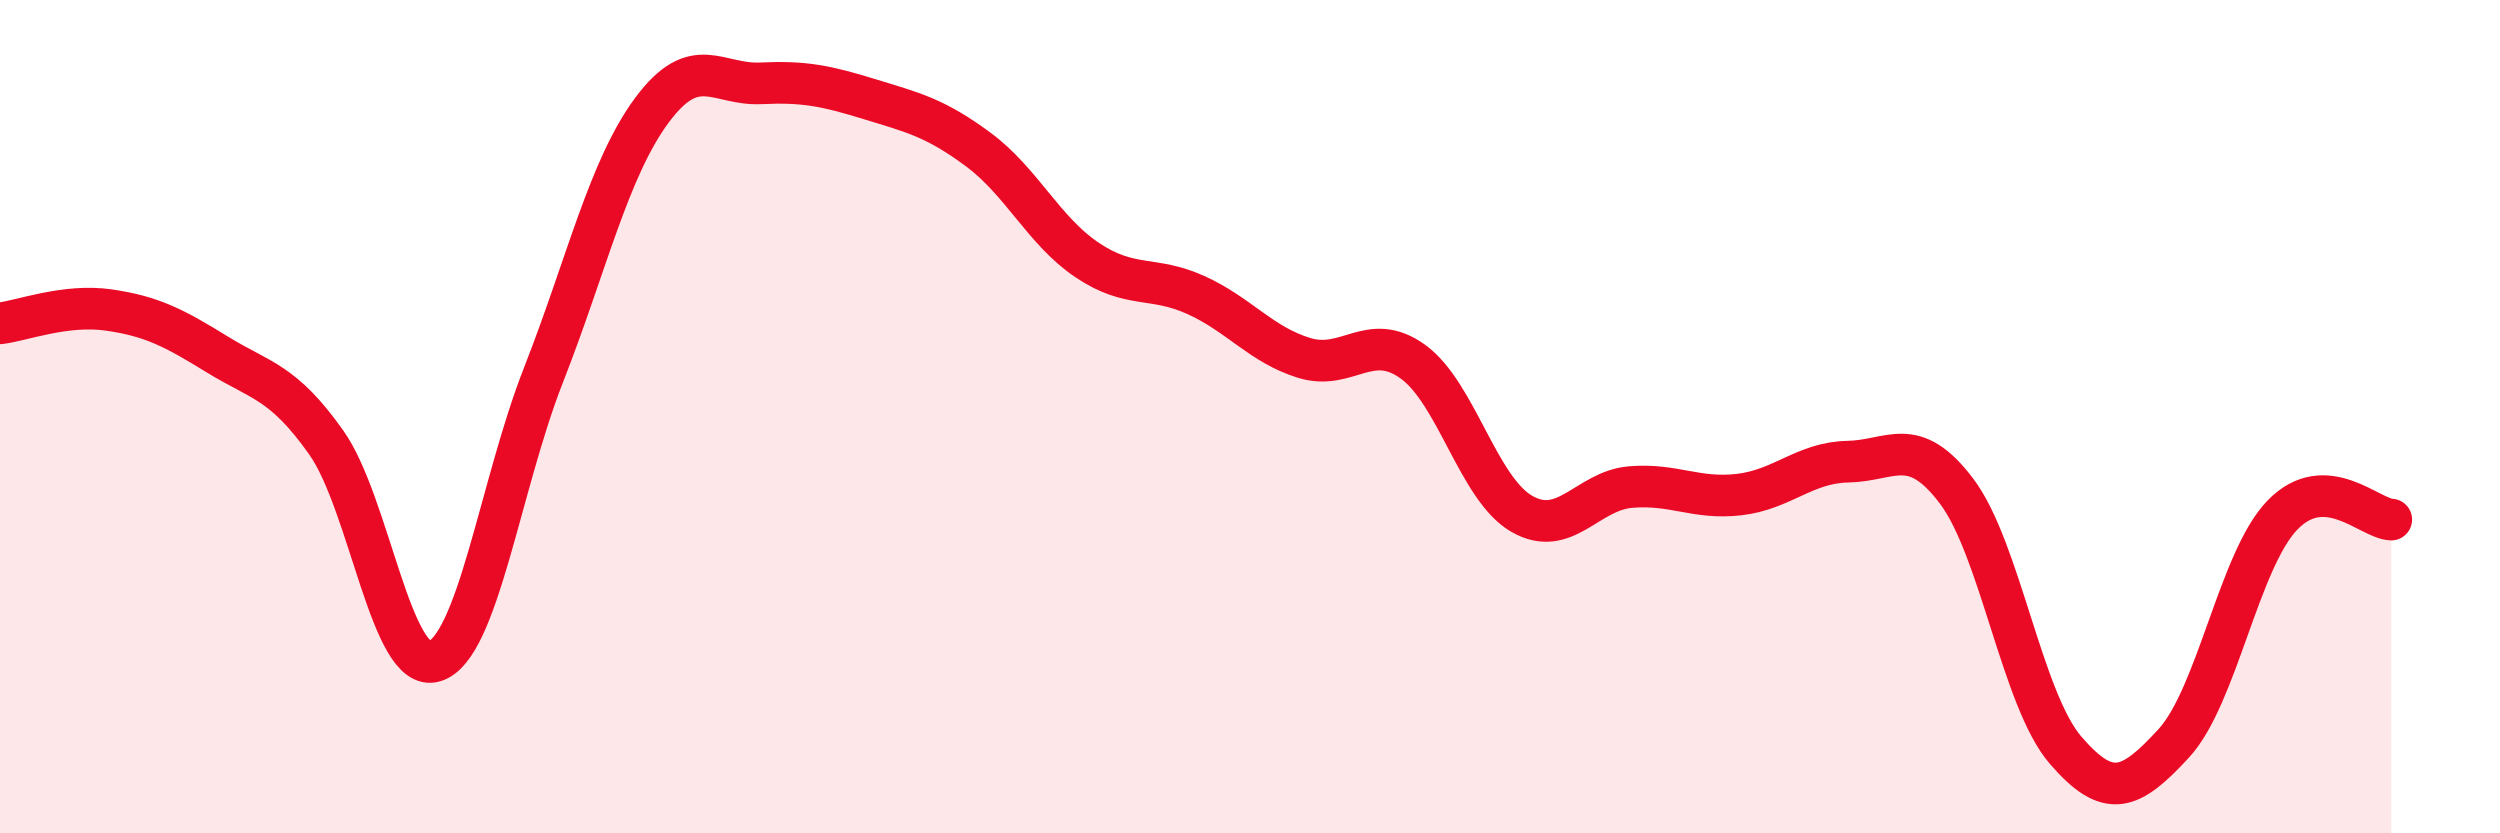
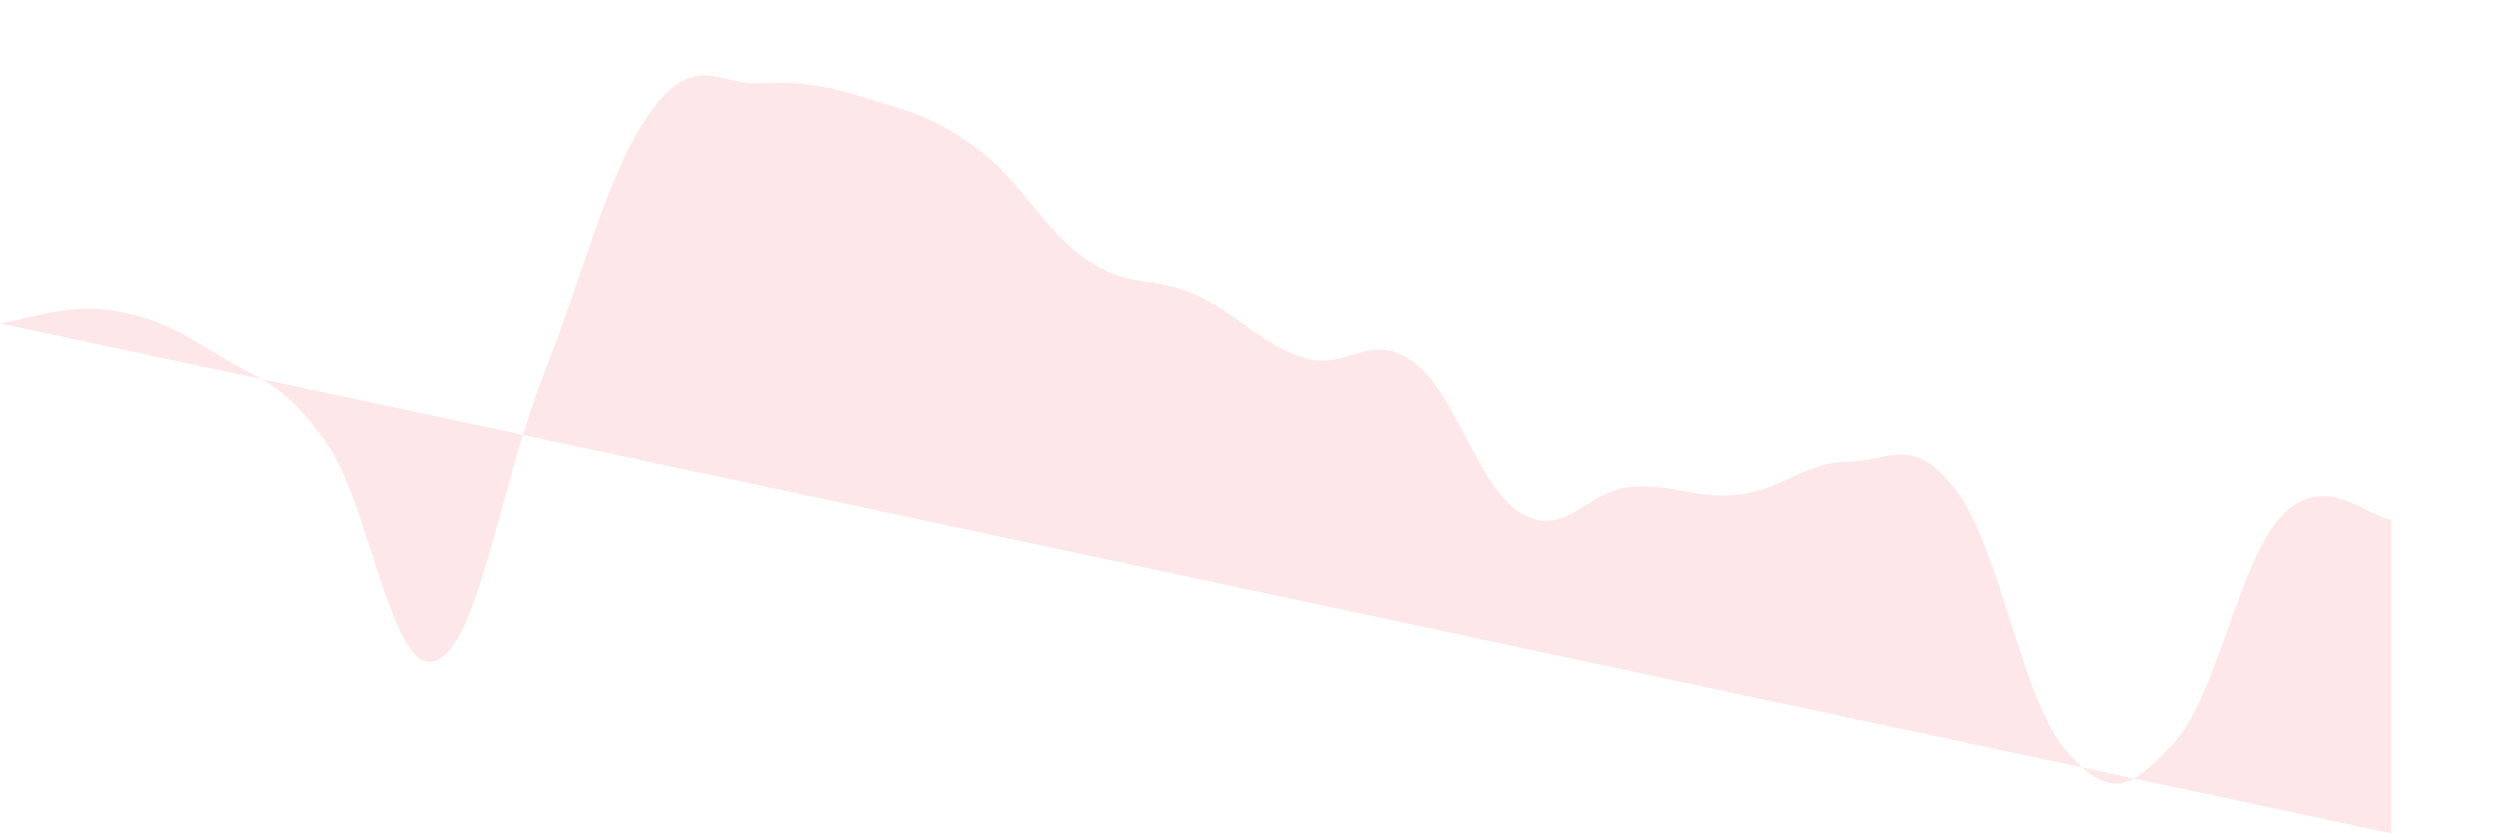
<svg xmlns="http://www.w3.org/2000/svg" width="60" height="20" viewBox="0 0 60 20">
-   <path d="M 0,7.76 C 0.52,7.7 1.57,7.29 2.61,7.44 C 3.65,7.59 4.18,7.87 5.22,8.51 C 6.26,9.15 6.79,9.15 7.83,10.62 C 8.87,12.09 9.39,16.19 10.43,15.87 C 11.47,15.55 12,11.66 13.04,9.01 C 14.08,6.36 14.61,4.04 15.65,2.64 C 16.69,1.24 17.22,2.05 18.26,2 C 19.3,1.95 19.83,2.06 20.87,2.38 C 21.91,2.7 22.44,2.82 23.48,3.59 C 24.52,4.36 25.05,5.54 26.09,6.24 C 27.13,6.94 27.66,6.61 28.7,7.08 C 29.74,7.55 30.26,8.27 31.3,8.59 C 32.34,8.91 32.87,7.93 33.91,8.68 C 34.95,9.43 35.48,11.73 36.52,12.33 C 37.56,12.93 38.09,11.78 39.13,11.69 C 40.17,11.6 40.7,11.99 41.74,11.87 C 42.78,11.75 43.31,11.1 44.35,11.08 C 45.39,11.06 45.92,10.41 46.96,11.79 C 48,13.17 48.53,16.79 49.57,18 C 50.61,19.21 51.13,18.97 52.17,17.84 C 53.21,16.71 53.74,13.43 54.78,12.36 C 55.82,11.29 56.87,12.45 57.39,12.47L57.39 20L0 20Z" fill="#EB0A25" opacity="0.1" stroke-linecap="round" stroke-linejoin="round" />
-   <path d="M 0,7.76 C 0.52,7.7 1.57,7.29 2.61,7.44 C 3.65,7.59 4.18,7.87 5.22,8.51 C 6.26,9.15 6.79,9.15 7.83,10.62 C 8.87,12.09 9.39,16.19 10.43,15.87 C 11.47,15.55 12,11.66 13.04,9.01 C 14.08,6.36 14.61,4.04 15.65,2.64 C 16.69,1.24 17.22,2.05 18.26,2 C 19.3,1.95 19.83,2.06 20.87,2.38 C 21.91,2.7 22.44,2.82 23.48,3.59 C 24.52,4.36 25.05,5.54 26.09,6.24 C 27.13,6.94 27.66,6.61 28.7,7.08 C 29.74,7.55 30.26,8.27 31.3,8.59 C 32.34,8.91 32.87,7.93 33.91,8.68 C 34.95,9.43 35.48,11.73 36.52,12.33 C 37.56,12.93 38.09,11.78 39.13,11.69 C 40.17,11.6 40.7,11.99 41.74,11.87 C 42.78,11.75 43.31,11.1 44.35,11.08 C 45.39,11.06 45.92,10.41 46.96,11.79 C 48,13.17 48.53,16.79 49.57,18 C 50.61,19.21 51.13,18.97 52.17,17.84 C 53.21,16.71 53.74,13.43 54.78,12.36 C 55.82,11.29 56.87,12.45 57.39,12.47" stroke="#EB0A25" stroke-width="1" fill="none" stroke-linecap="round" stroke-linejoin="round" />
+   <path d="M 0,7.76 C 0.52,7.7 1.57,7.29 2.61,7.44 C 3.65,7.59 4.18,7.87 5.22,8.51 C 6.26,9.15 6.79,9.15 7.83,10.62 C 8.87,12.09 9.39,16.19 10.43,15.87 C 11.47,15.55 12,11.66 13.04,9.01 C 14.08,6.36 14.61,4.04 15.65,2.64 C 16.69,1.24 17.22,2.05 18.26,2 C 19.3,1.95 19.83,2.06 20.87,2.38 C 21.91,2.7 22.44,2.82 23.48,3.59 C 24.52,4.36 25.05,5.54 26.09,6.24 C 27.13,6.94 27.66,6.61 28.7,7.08 C 29.74,7.55 30.26,8.27 31.3,8.59 C 32.34,8.91 32.87,7.93 33.91,8.68 C 34.95,9.43 35.48,11.73 36.52,12.33 C 37.56,12.93 38.09,11.78 39.13,11.69 C 40.17,11.6 40.7,11.99 41.74,11.87 C 42.78,11.75 43.31,11.1 44.35,11.08 C 45.39,11.06 45.92,10.41 46.96,11.79 C 48,13.17 48.53,16.79 49.57,18 C 50.61,19.21 51.13,18.97 52.17,17.84 C 53.21,16.71 53.74,13.43 54.78,12.36 C 55.82,11.29 56.87,12.45 57.39,12.47L57.39 20Z" fill="#EB0A25" opacity="0.1" stroke-linecap="round" stroke-linejoin="round" />
</svg>